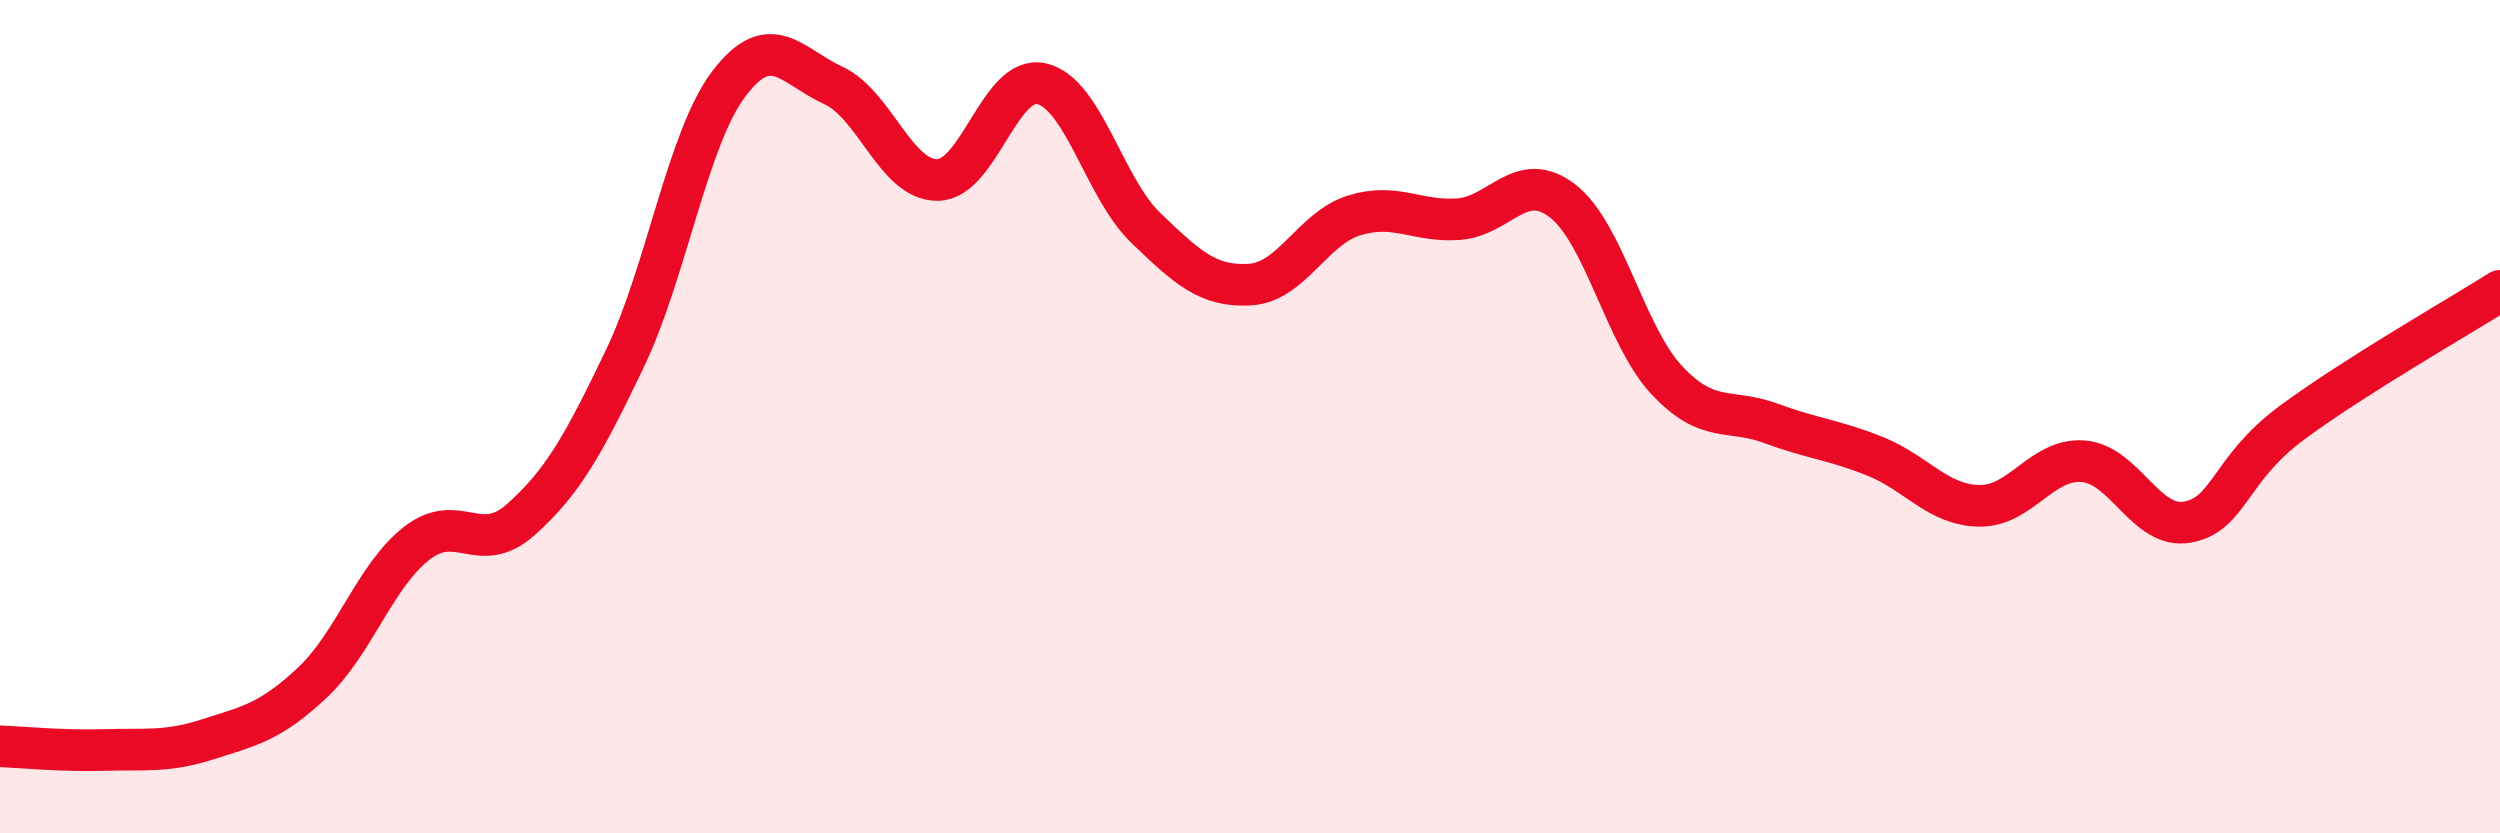
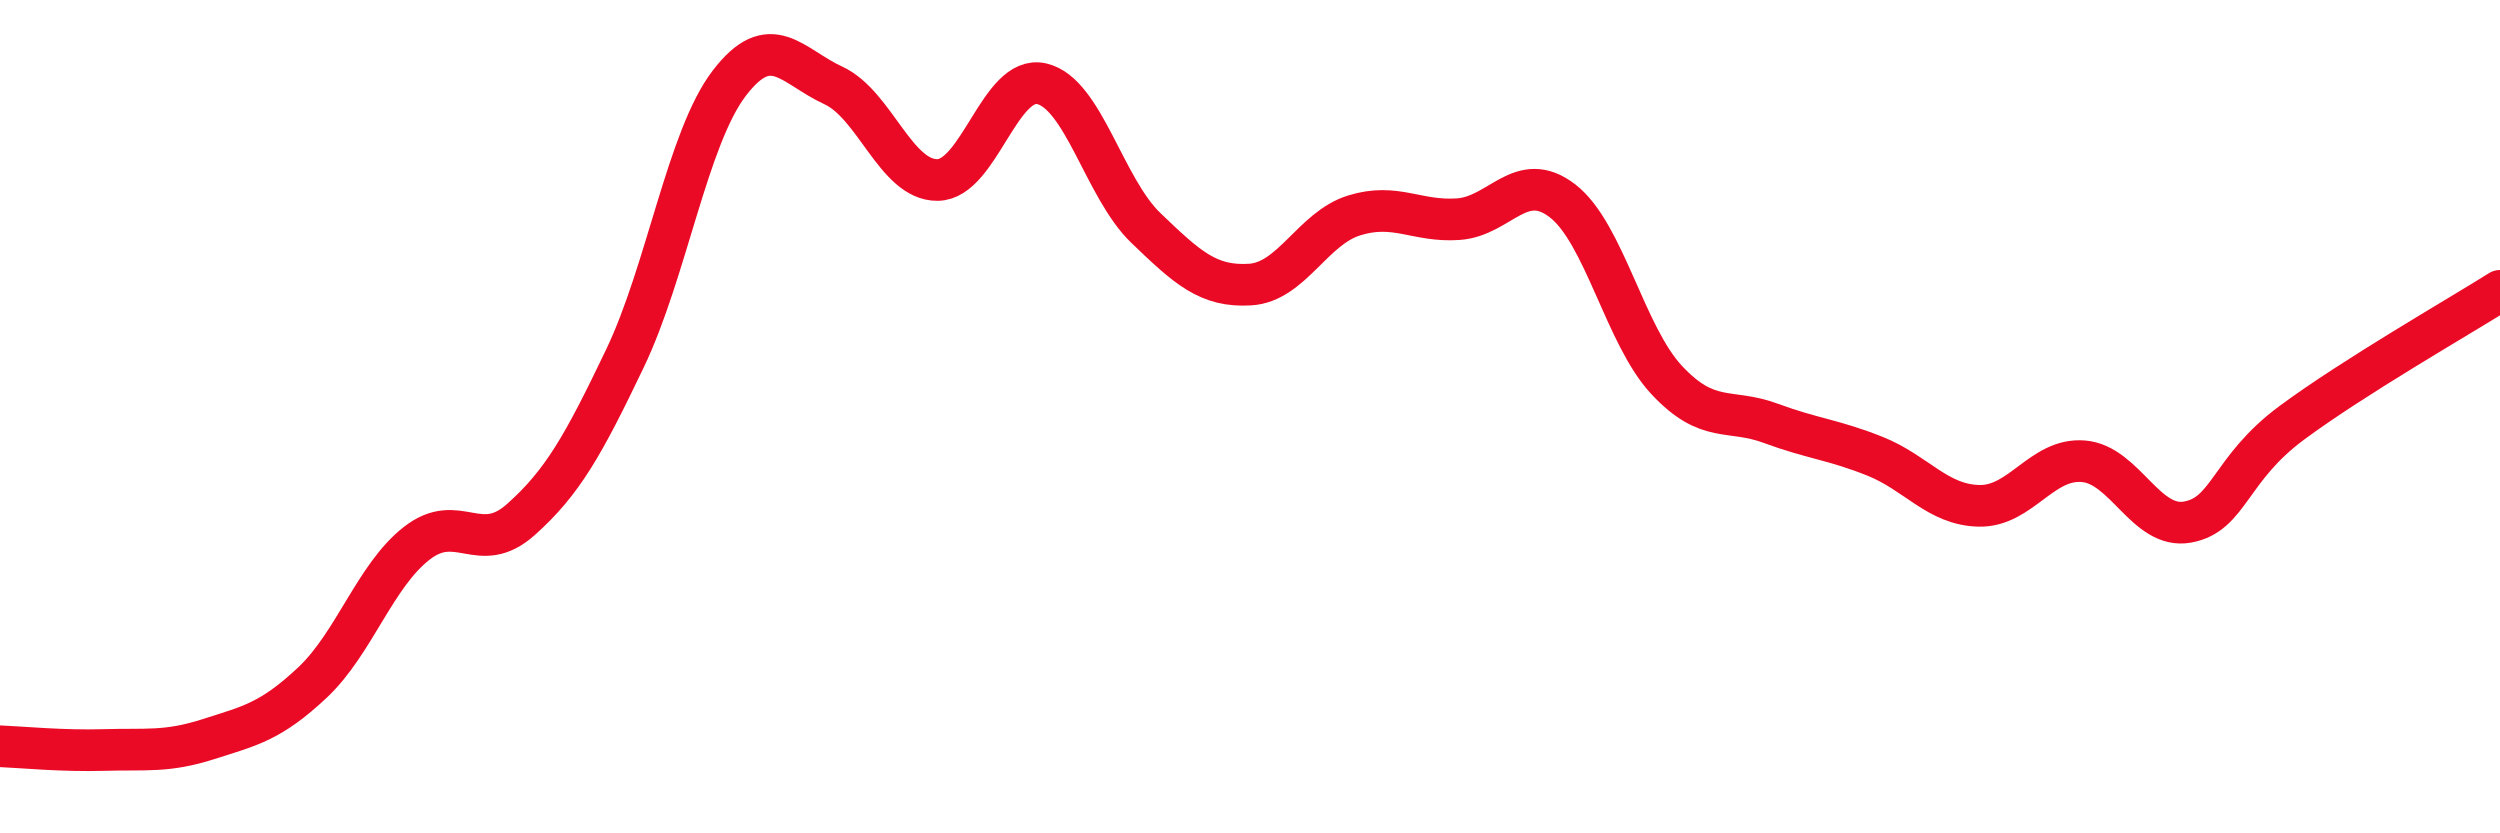
<svg xmlns="http://www.w3.org/2000/svg" width="60" height="20" viewBox="0 0 60 20">
-   <path d="M 0,17.91 C 0.5,17.93 1.5,18.03 2.5,18 C 3.5,17.97 4,18.06 5,17.74 C 6,17.42 6.5,17.32 7.5,16.38 C 8.5,15.44 9,13.82 10,13.04 C 11,12.26 11.5,13.36 12.5,12.47 C 13.5,11.58 14,10.69 15,8.6 C 16,6.51 16.5,3.31 17.5,2 C 18.5,0.69 19,1.59 20,2.05 C 21,2.51 21.5,4.33 22.5,4.32 C 23.5,4.31 24,1.78 25,2.01 C 26,2.24 26.5,4.51 27.5,5.47 C 28.5,6.43 29,6.89 30,6.83 C 31,6.77 31.5,5.48 32.5,5.17 C 33.5,4.86 34,5.33 35,5.26 C 36,5.19 36.5,4.05 37.5,4.82 C 38.5,5.59 39,8.05 40,9.12 C 41,10.19 41.5,9.79 42.5,10.16 C 43.5,10.53 44,10.55 45,10.95 C 46,11.35 46.5,12.12 47.5,12.14 C 48.5,12.16 49,10.99 50,11.07 C 51,11.15 51.5,12.71 52.5,12.53 C 53.5,12.35 53.5,11.26 55,10.15 C 56.5,9.04 59,7.61 60,6.98L60 20L0 20Z" fill="#EB0A25" opacity="0.1" stroke-linecap="round" stroke-linejoin="round" />
  <path d="M 0,17.91 C 0.5,17.93 1.5,18.03 2.5,18 C 3.5,17.97 4,18.06 5,17.74 C 6,17.42 6.5,17.32 7.5,16.38 C 8.5,15.44 9,13.82 10,13.04 C 11,12.26 11.5,13.36 12.5,12.47 C 13.5,11.58 14,10.69 15,8.6 C 16,6.51 16.5,3.31 17.5,2 C 18.5,0.69 19,1.59 20,2.05 C 21,2.51 21.5,4.33 22.5,4.32 C 23.5,4.31 24,1.78 25,2.01 C 26,2.24 26.5,4.51 27.5,5.47 C 28.5,6.43 29,6.89 30,6.83 C 31,6.77 31.5,5.48 32.5,5.17 C 33.5,4.86 34,5.33 35,5.26 C 36,5.19 36.5,4.05 37.5,4.82 C 38.5,5.59 39,8.05 40,9.12 C 41,10.19 41.5,9.79 42.5,10.16 C 43.5,10.53 44,10.55 45,10.95 C 46,11.35 46.5,12.12 47.5,12.14 C 48.5,12.16 49,10.99 50,11.07 C 51,11.15 51.5,12.71 52.5,12.53 C 53.5,12.35 53.5,11.26 55,10.15 C 56.5,9.04 59,7.61 60,6.98" stroke="#EB0A25" stroke-width="1" fill="none" stroke-linecap="round" stroke-linejoin="round" />
</svg>